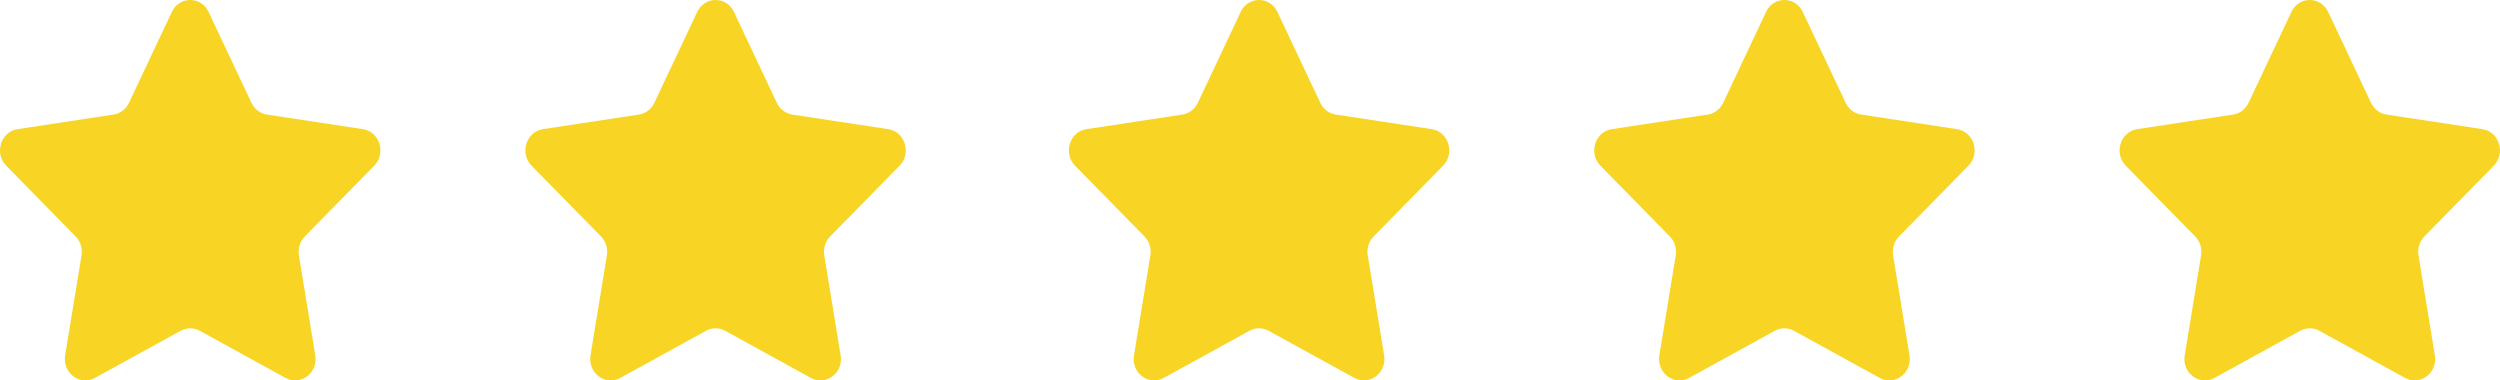
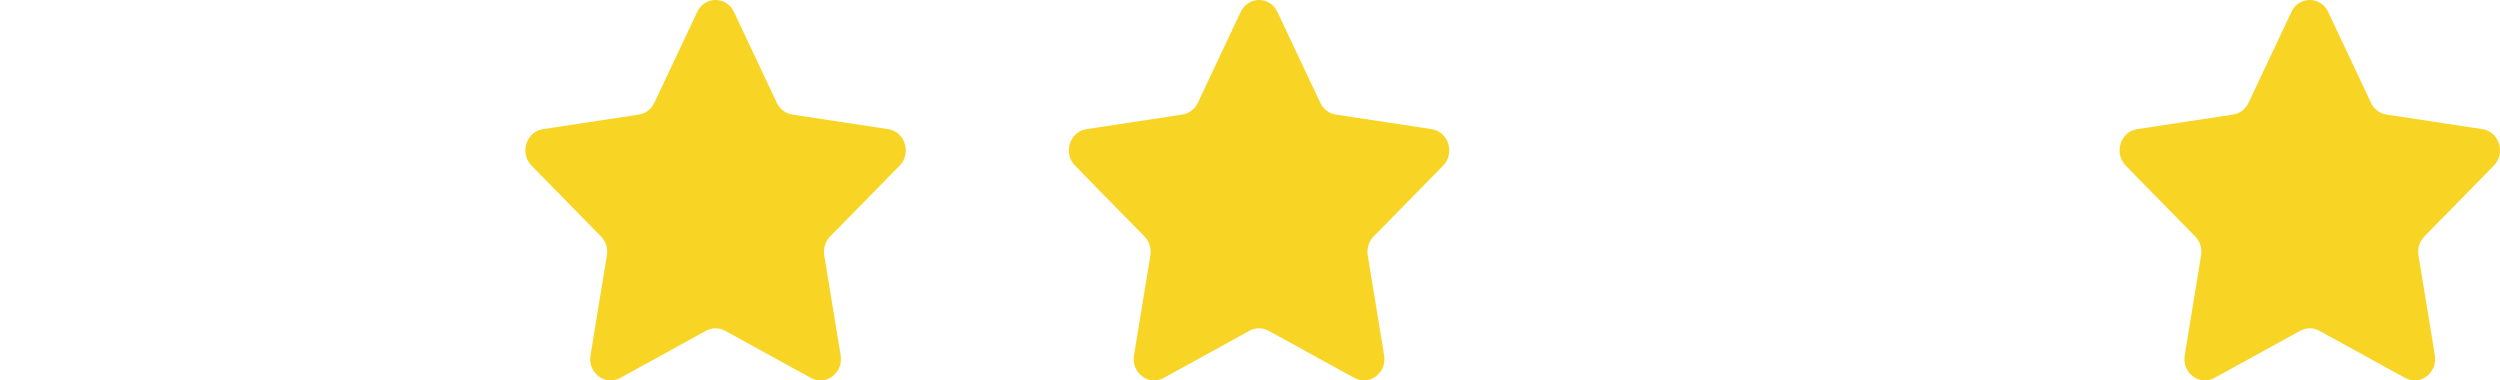
<svg xmlns="http://www.w3.org/2000/svg" width="138px" height="21px" viewBox="0 0 138 21" version="1.1">
  <title>Group 12</title>
  <desc>Created with Sketch.</desc>
  <g id="Page-1" stroke="none" stroke-width="1" fill="none" fill-rule="evenodd">
    <g id="Desktop-HD" transform="translate(-651, -3489)" fill="#F8D524" fill-rule="nonzero">
      <g id="Group-12" transform="translate(651, 3489)">
-         <path d="M11.514,0.659 L13.882,5.678 C14.047,6.027 14.366,6.269 14.734,6.324 L20.03,7.129 C20.958,7.27 21.328,8.462 20.657,9.146 L16.825,13.052 C16.558,13.324 16.437,13.715 16.5,14.099 L17.404,19.615 C17.563,20.581 16.593,21.317 15.763,20.862 L11.026,18.258 C10.697,18.077 10.303,18.077 9.974,18.258 L5.237,20.862 C4.407,21.318 3.437,20.581 3.596,19.615 L4.5,14.099 C4.563,13.715 4.442,13.324 4.175,13.052 L0.343,9.146 C-0.328,8.462 0.042,7.27 0.97,7.129 L6.266,6.324 C6.634,6.269 6.953,6.027 7.118,5.678 L9.486,0.659 C9.901,-0.22 11.099,-0.22 11.514,0.659 Z" id="Shape" />
        <path d="M40.514,0.659 L42.882,5.678 C43.047,6.027 43.366,6.269 43.734,6.324 L49.03,7.129 C49.958,7.27 50.328,8.462 49.657,9.146 L45.825,13.052 C45.558,13.324 45.437,13.715 45.5,14.099 L46.404,19.615 C46.563,20.581 45.593,21.317 44.763,20.862 L40.026,18.258 C39.697,18.077 39.303,18.077 38.974,18.258 L34.237,20.862 C33.407,21.318 32.437,20.581 32.596,19.615 L33.5,14.099 C33.563,13.715 33.442,13.324 33.175,13.052 L29.343,9.146 C28.672,8.462 29.042,7.27 29.97,7.129 L35.266,6.324 C35.634,6.269 35.953,6.027 36.118,5.678 L38.486,0.659 C38.901,-0.22 40.099,-0.22 40.514,0.659 Z" id="Shape-Copy" />
        <path d="M70.514,0.659 L72.882,5.678 C73.047,6.027 73.366,6.269 73.734,6.324 L79.03,7.129 C79.958,7.27 80.328,8.462 79.657,9.146 L75.825,13.052 C75.558,13.324 75.437,13.715 75.5,14.099 L76.404,19.615 C76.563,20.581 75.593,21.317 74.763,20.862 L70.026,18.258 C69.697,18.077 69.303,18.077 68.974,18.258 L64.237,20.862 C63.407,21.318 62.437,20.581 62.596,19.615 L63.5,14.099 C63.563,13.715 63.442,13.324 63.175,13.052 L59.343,9.146 C58.672,8.462 59.042,7.27 59.97,7.129 L65.266,6.324 C65.634,6.269 65.953,6.027 66.118,5.678 L68.486,0.659 C68.901,-0.22 70.099,-0.22 70.514,0.659 Z" id="Shape-Copy-3" />
-         <path d="M99.514,0.659 L101.882,5.678 C102.047,6.027 102.366,6.269 102.734,6.324 L108.03,7.129 C108.958,7.27 109.328,8.462 108.657,9.146 L104.825,13.052 C104.558,13.324 104.437,13.715 104.5,14.099 L105.404,19.615 C105.563,20.581 104.593,21.317 103.763,20.862 L99.026,18.258 C98.697,18.077 98.303,18.077 97.974,18.258 L93.237,20.862 C92.407,21.318 91.437,20.581 91.596,19.615 L92.5,14.099 C92.563,13.715 92.442,13.324 92.175,13.052 L88.343,9.146 C87.672,8.462 88.042,7.27 88.97,7.129 L94.266,6.324 C94.634,6.269 94.953,6.027 95.118,5.678 L97.486,0.659 C97.901,-0.22 99.099,-0.22 99.514,0.659 Z" id="Shape-Copy-2" />
        <path d="M128.514,0.659 L130.882,5.678 C131.047,6.027 131.366,6.269 131.734,6.324 L137.03,7.129 C137.958,7.27 138.328,8.462 137.657,9.146 L133.825,13.052 C133.558,13.324 133.437,13.715 133.5,14.099 L134.404,19.615 C134.563,20.581 133.593,21.317 132.763,20.862 L128.026,18.258 C127.697,18.077 127.303,18.077 126.974,18.258 L122.237,20.862 C121.407,21.318 120.437,20.581 120.596,19.615 L121.5,14.099 C121.563,13.715 121.442,13.324 121.175,13.052 L117.343,9.146 C116.672,8.462 117.042,7.27 117.97,7.129 L123.266,6.324 C123.634,6.269 123.953,6.027 124.118,5.678 L126.486,0.659 C126.901,-0.22 128.099,-0.22 128.514,0.659 Z" id="Shape-Copy-4" />
      </g>
    </g>
  </g>
</svg>